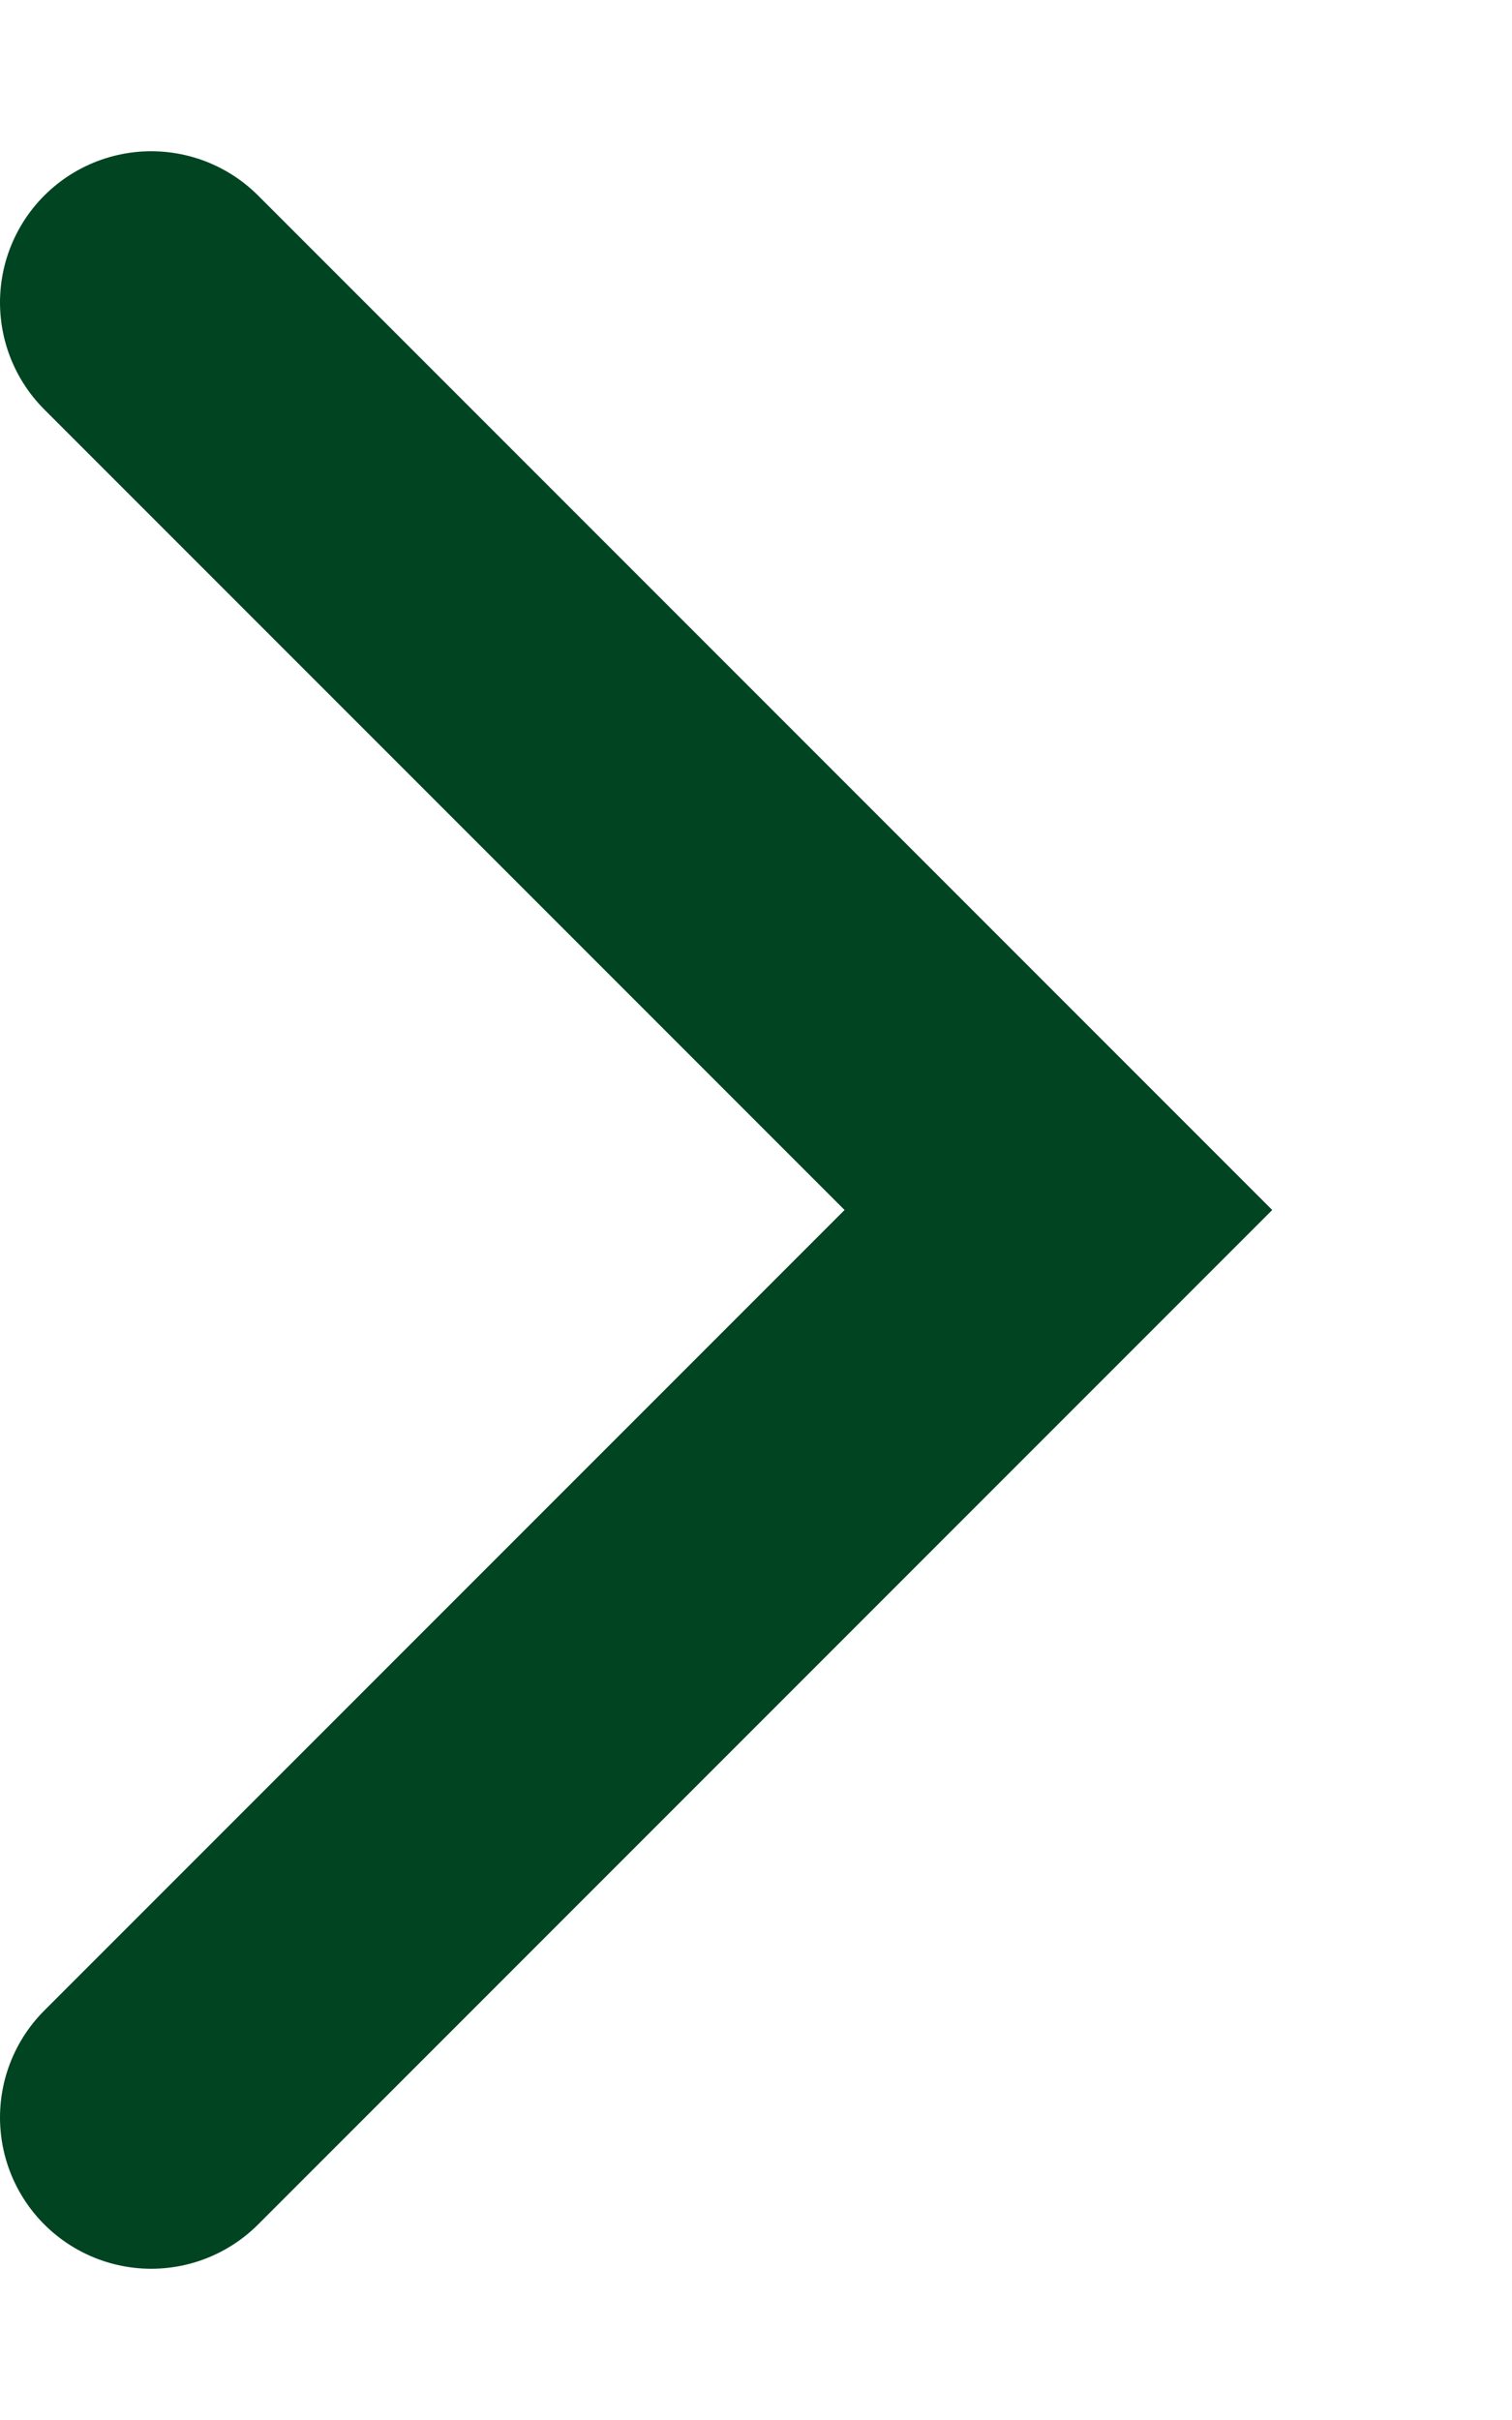
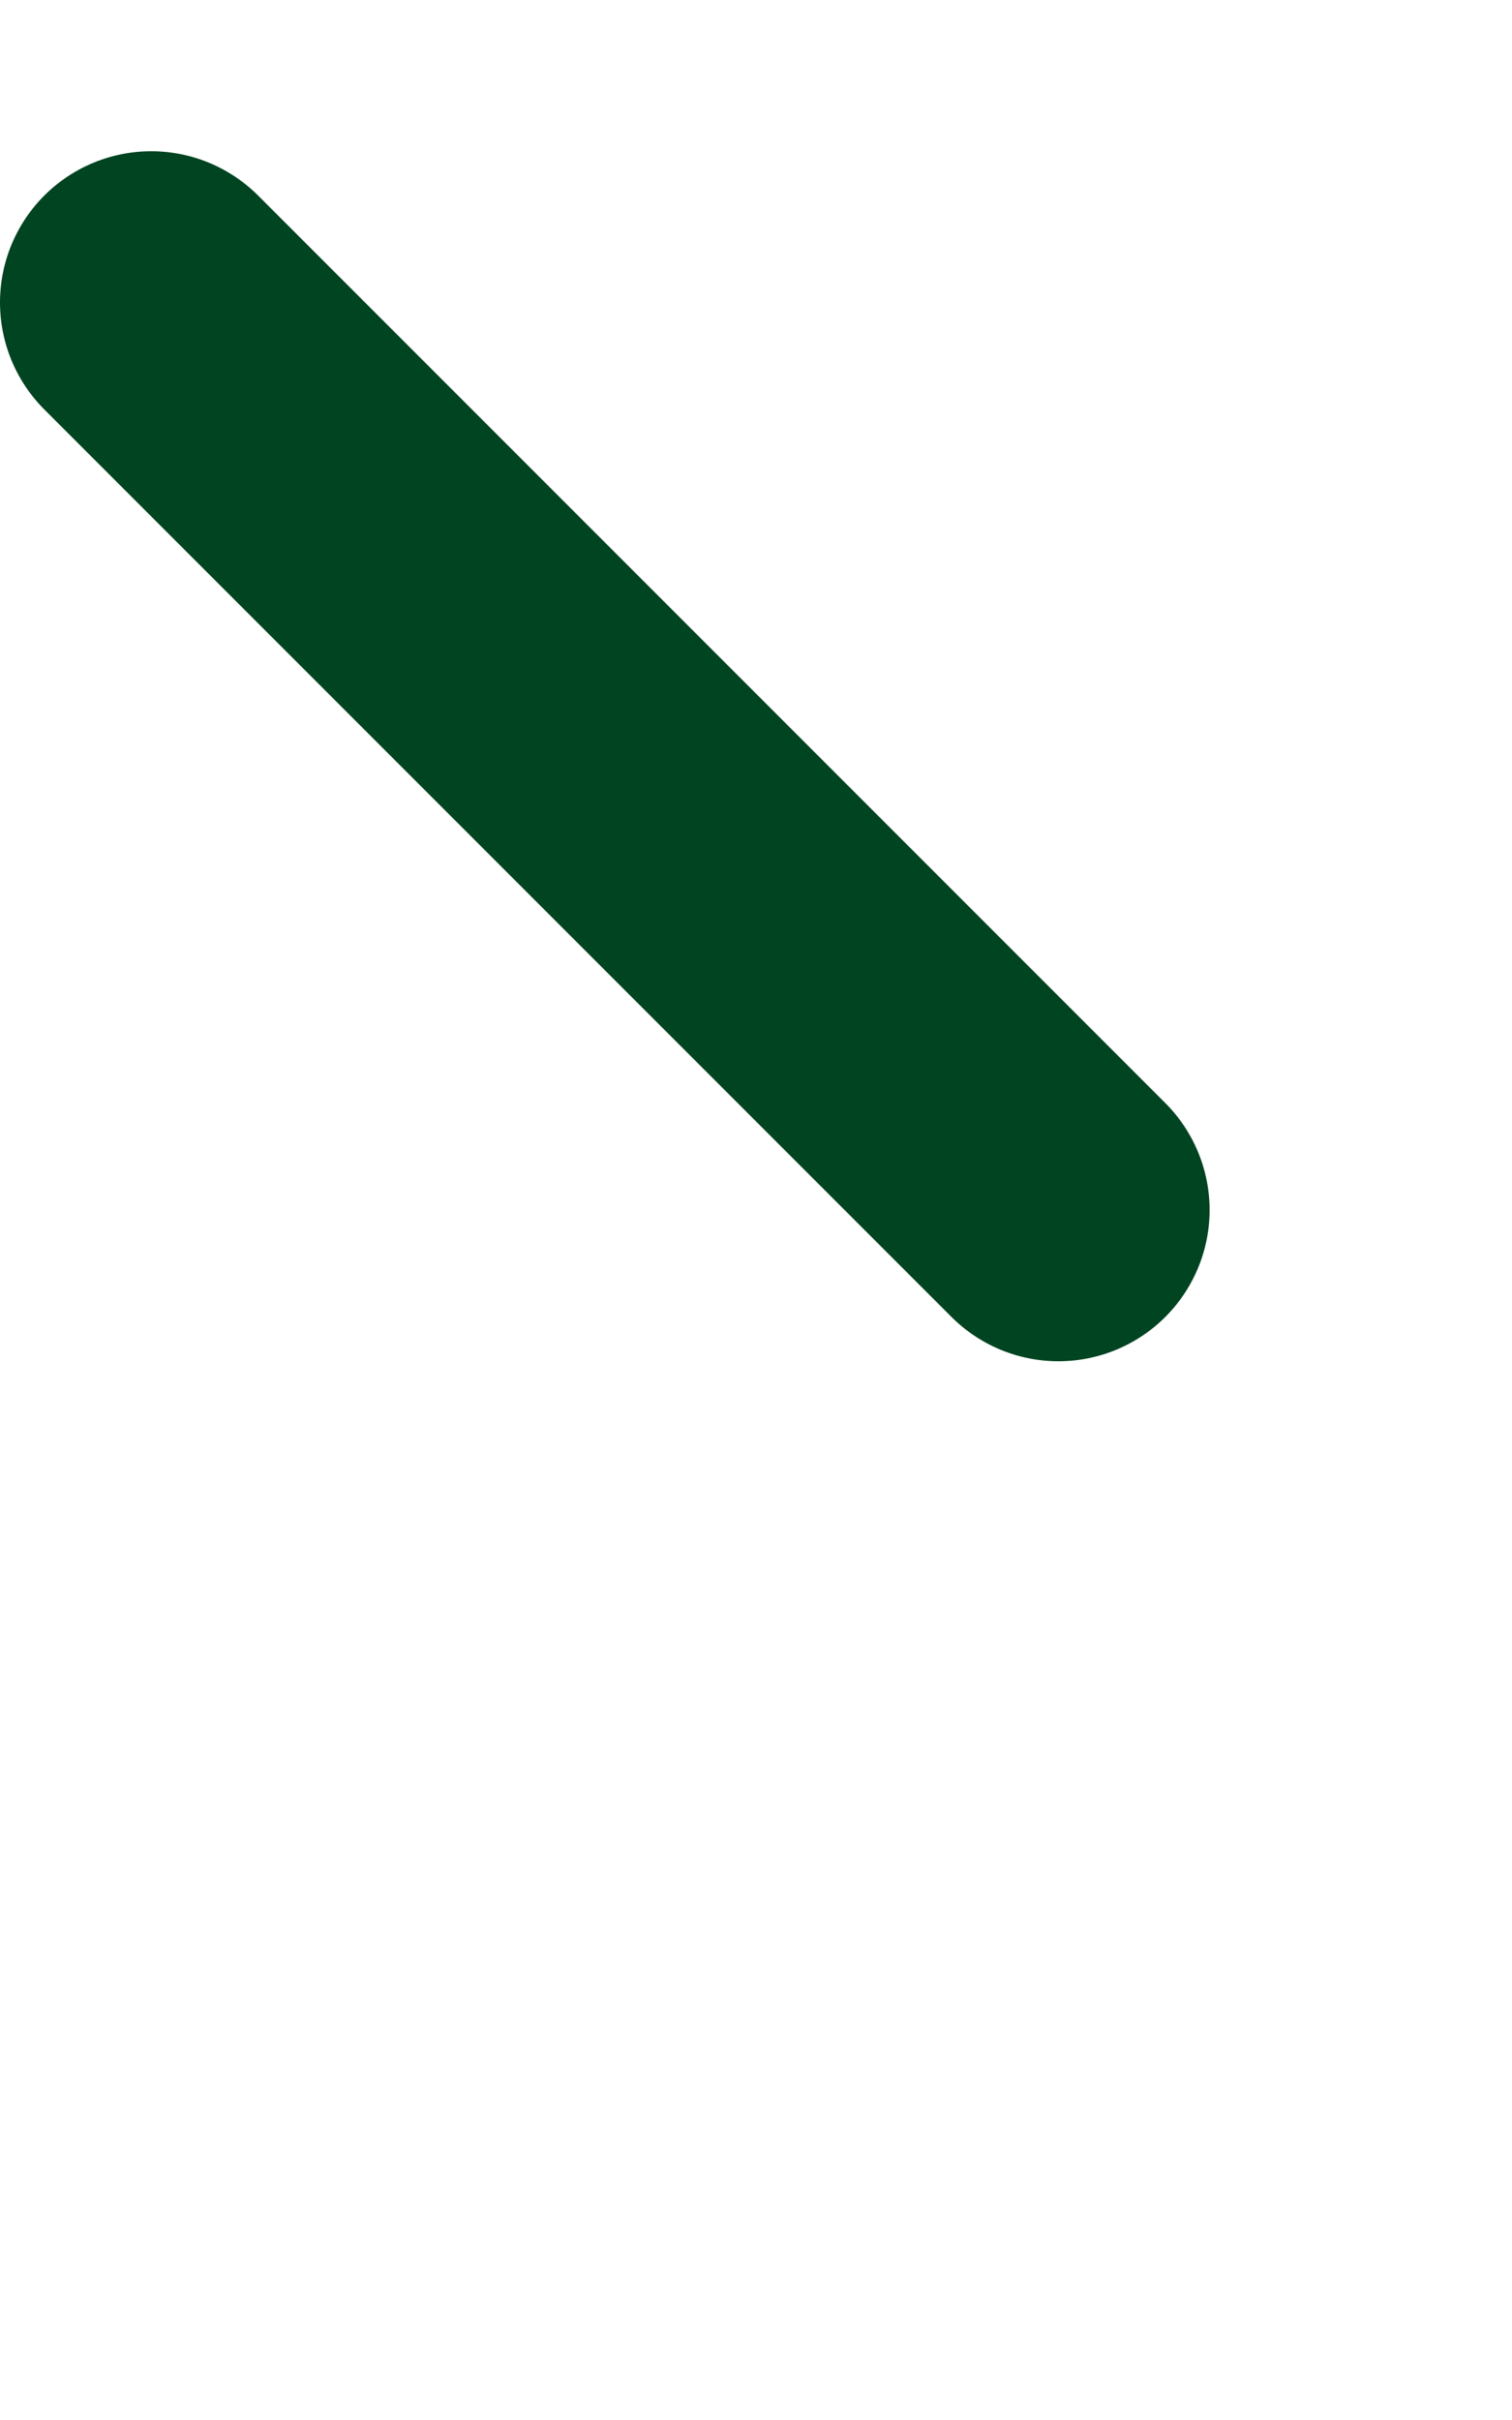
<svg xmlns="http://www.w3.org/2000/svg" width="5" height="8" viewBox="0 0 5 8" fill="none">
-   <path d="M0.5 1L3.5 4L0.5 7" stroke="#014421" stroke-linecap="round" />
+   <path d="M0.5 1L3.5 4" stroke="#014421" stroke-linecap="round" />
</svg>